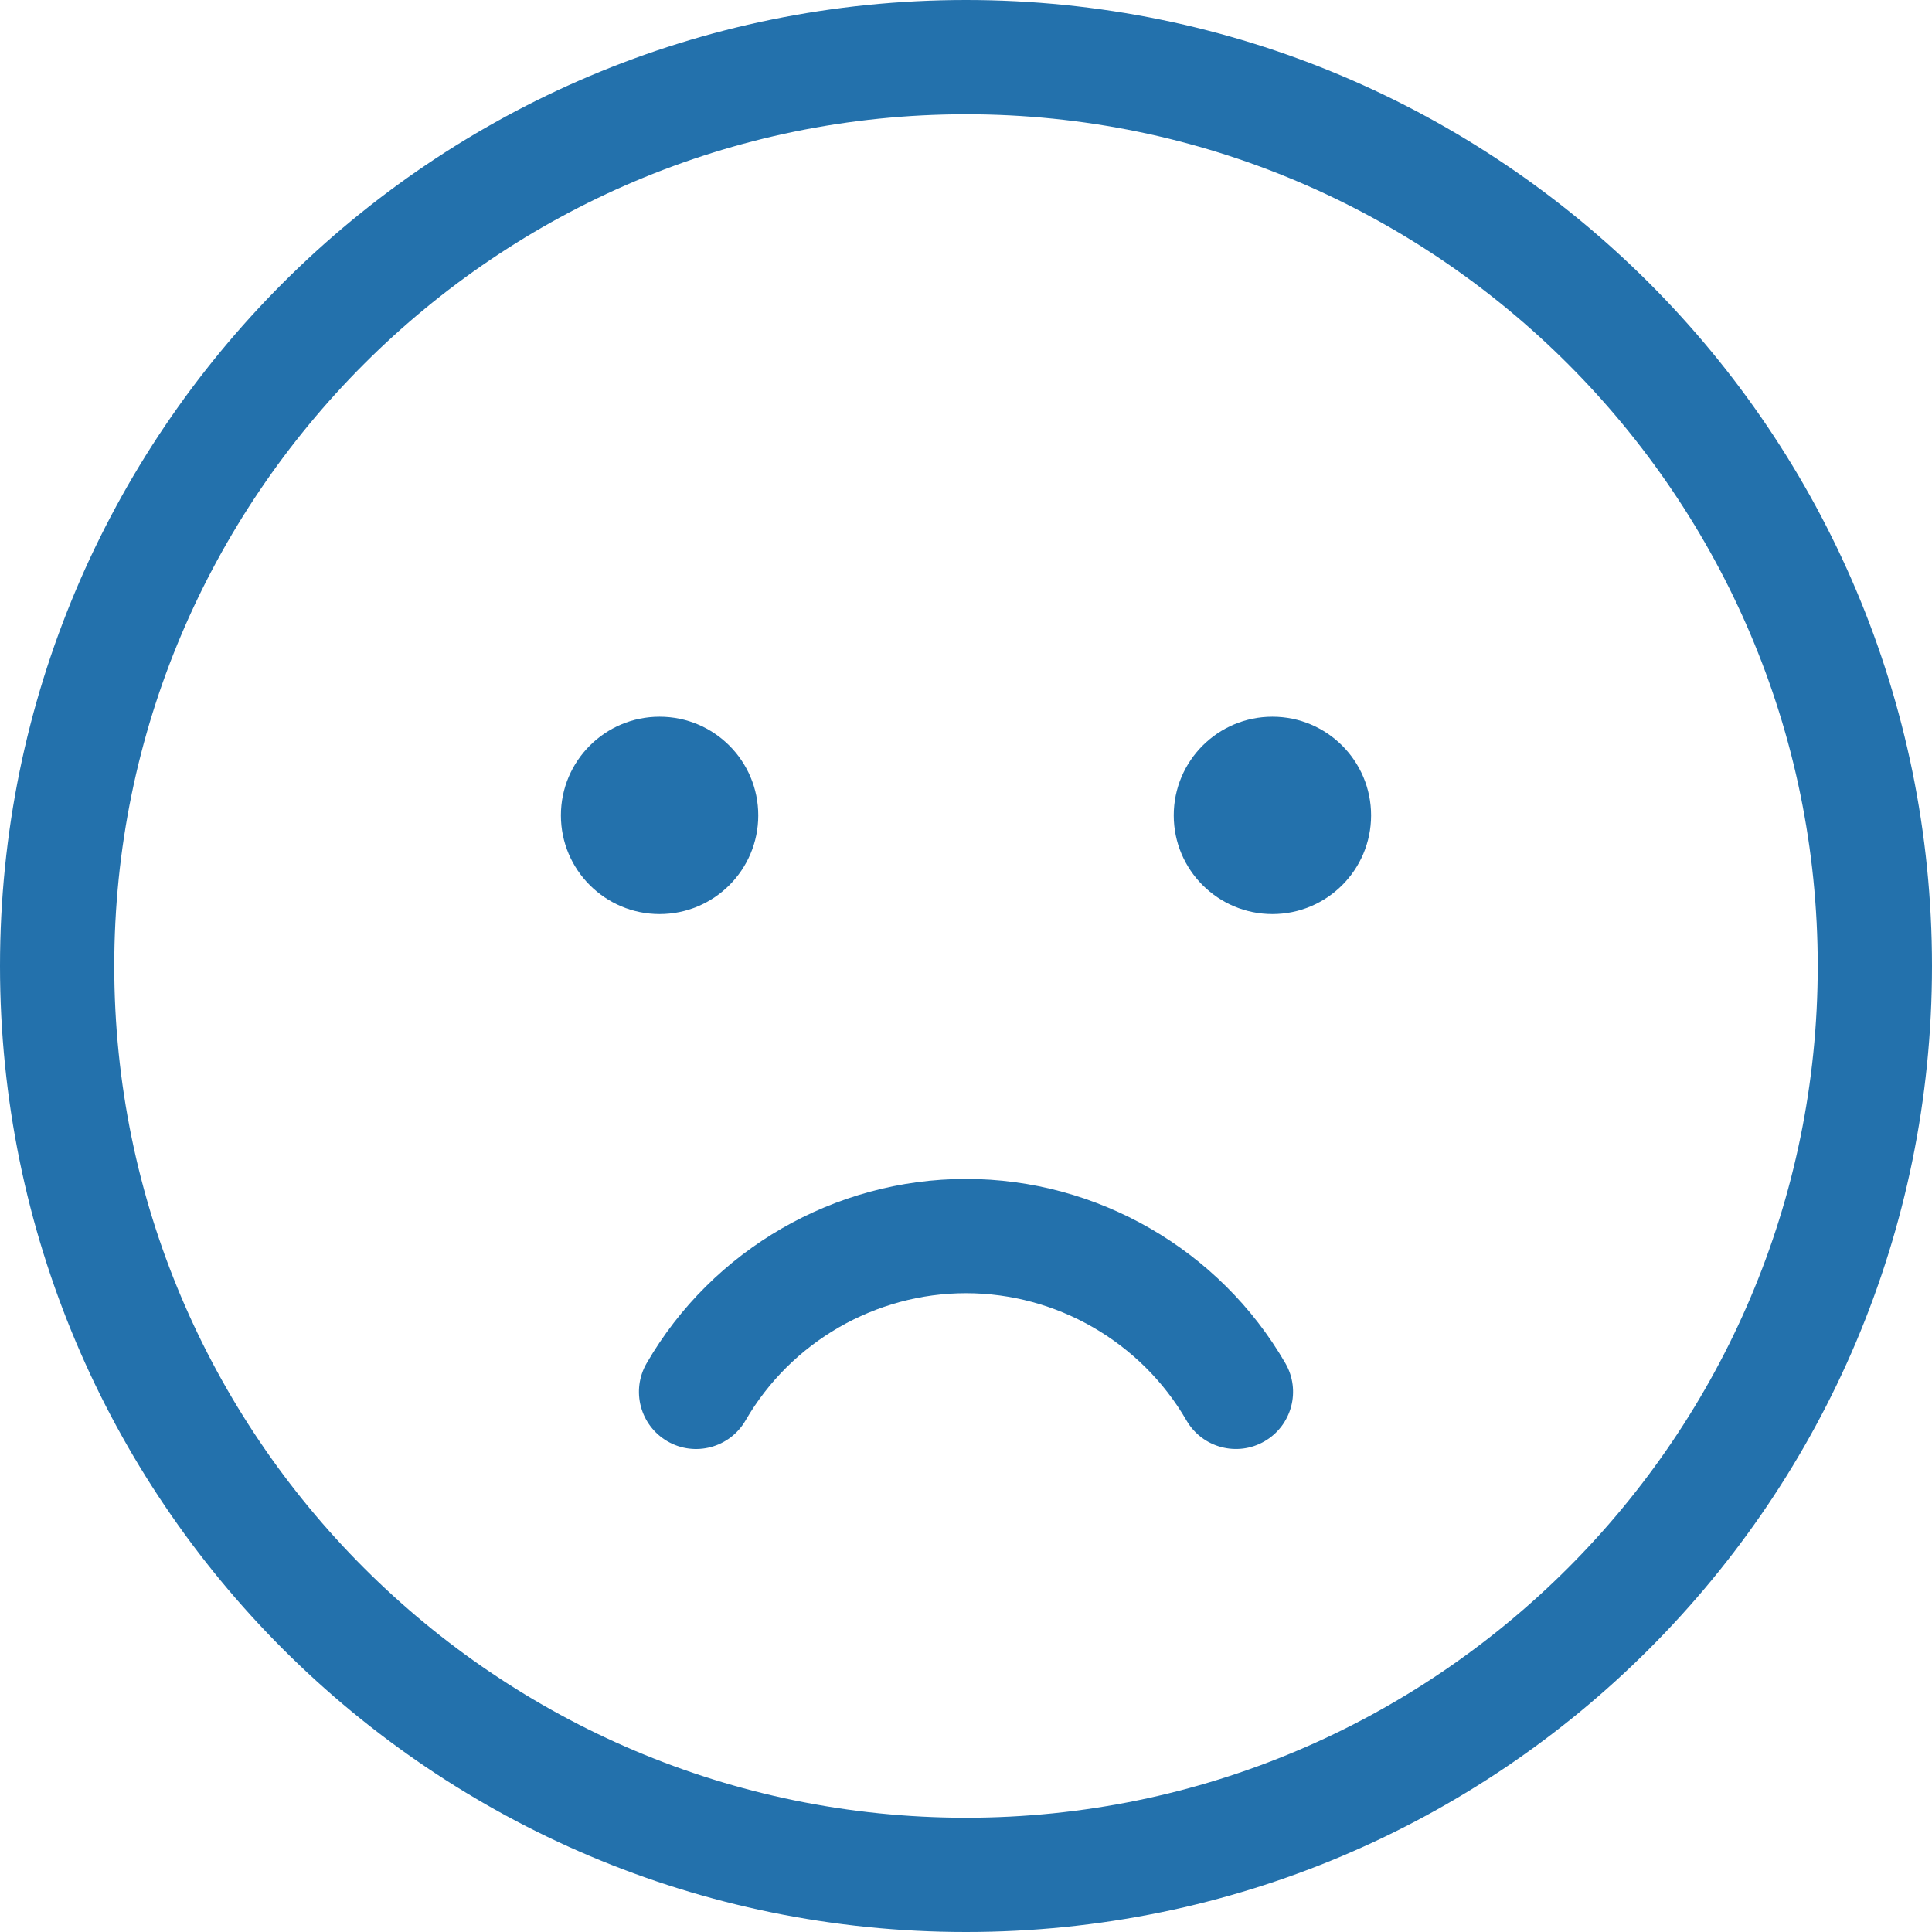
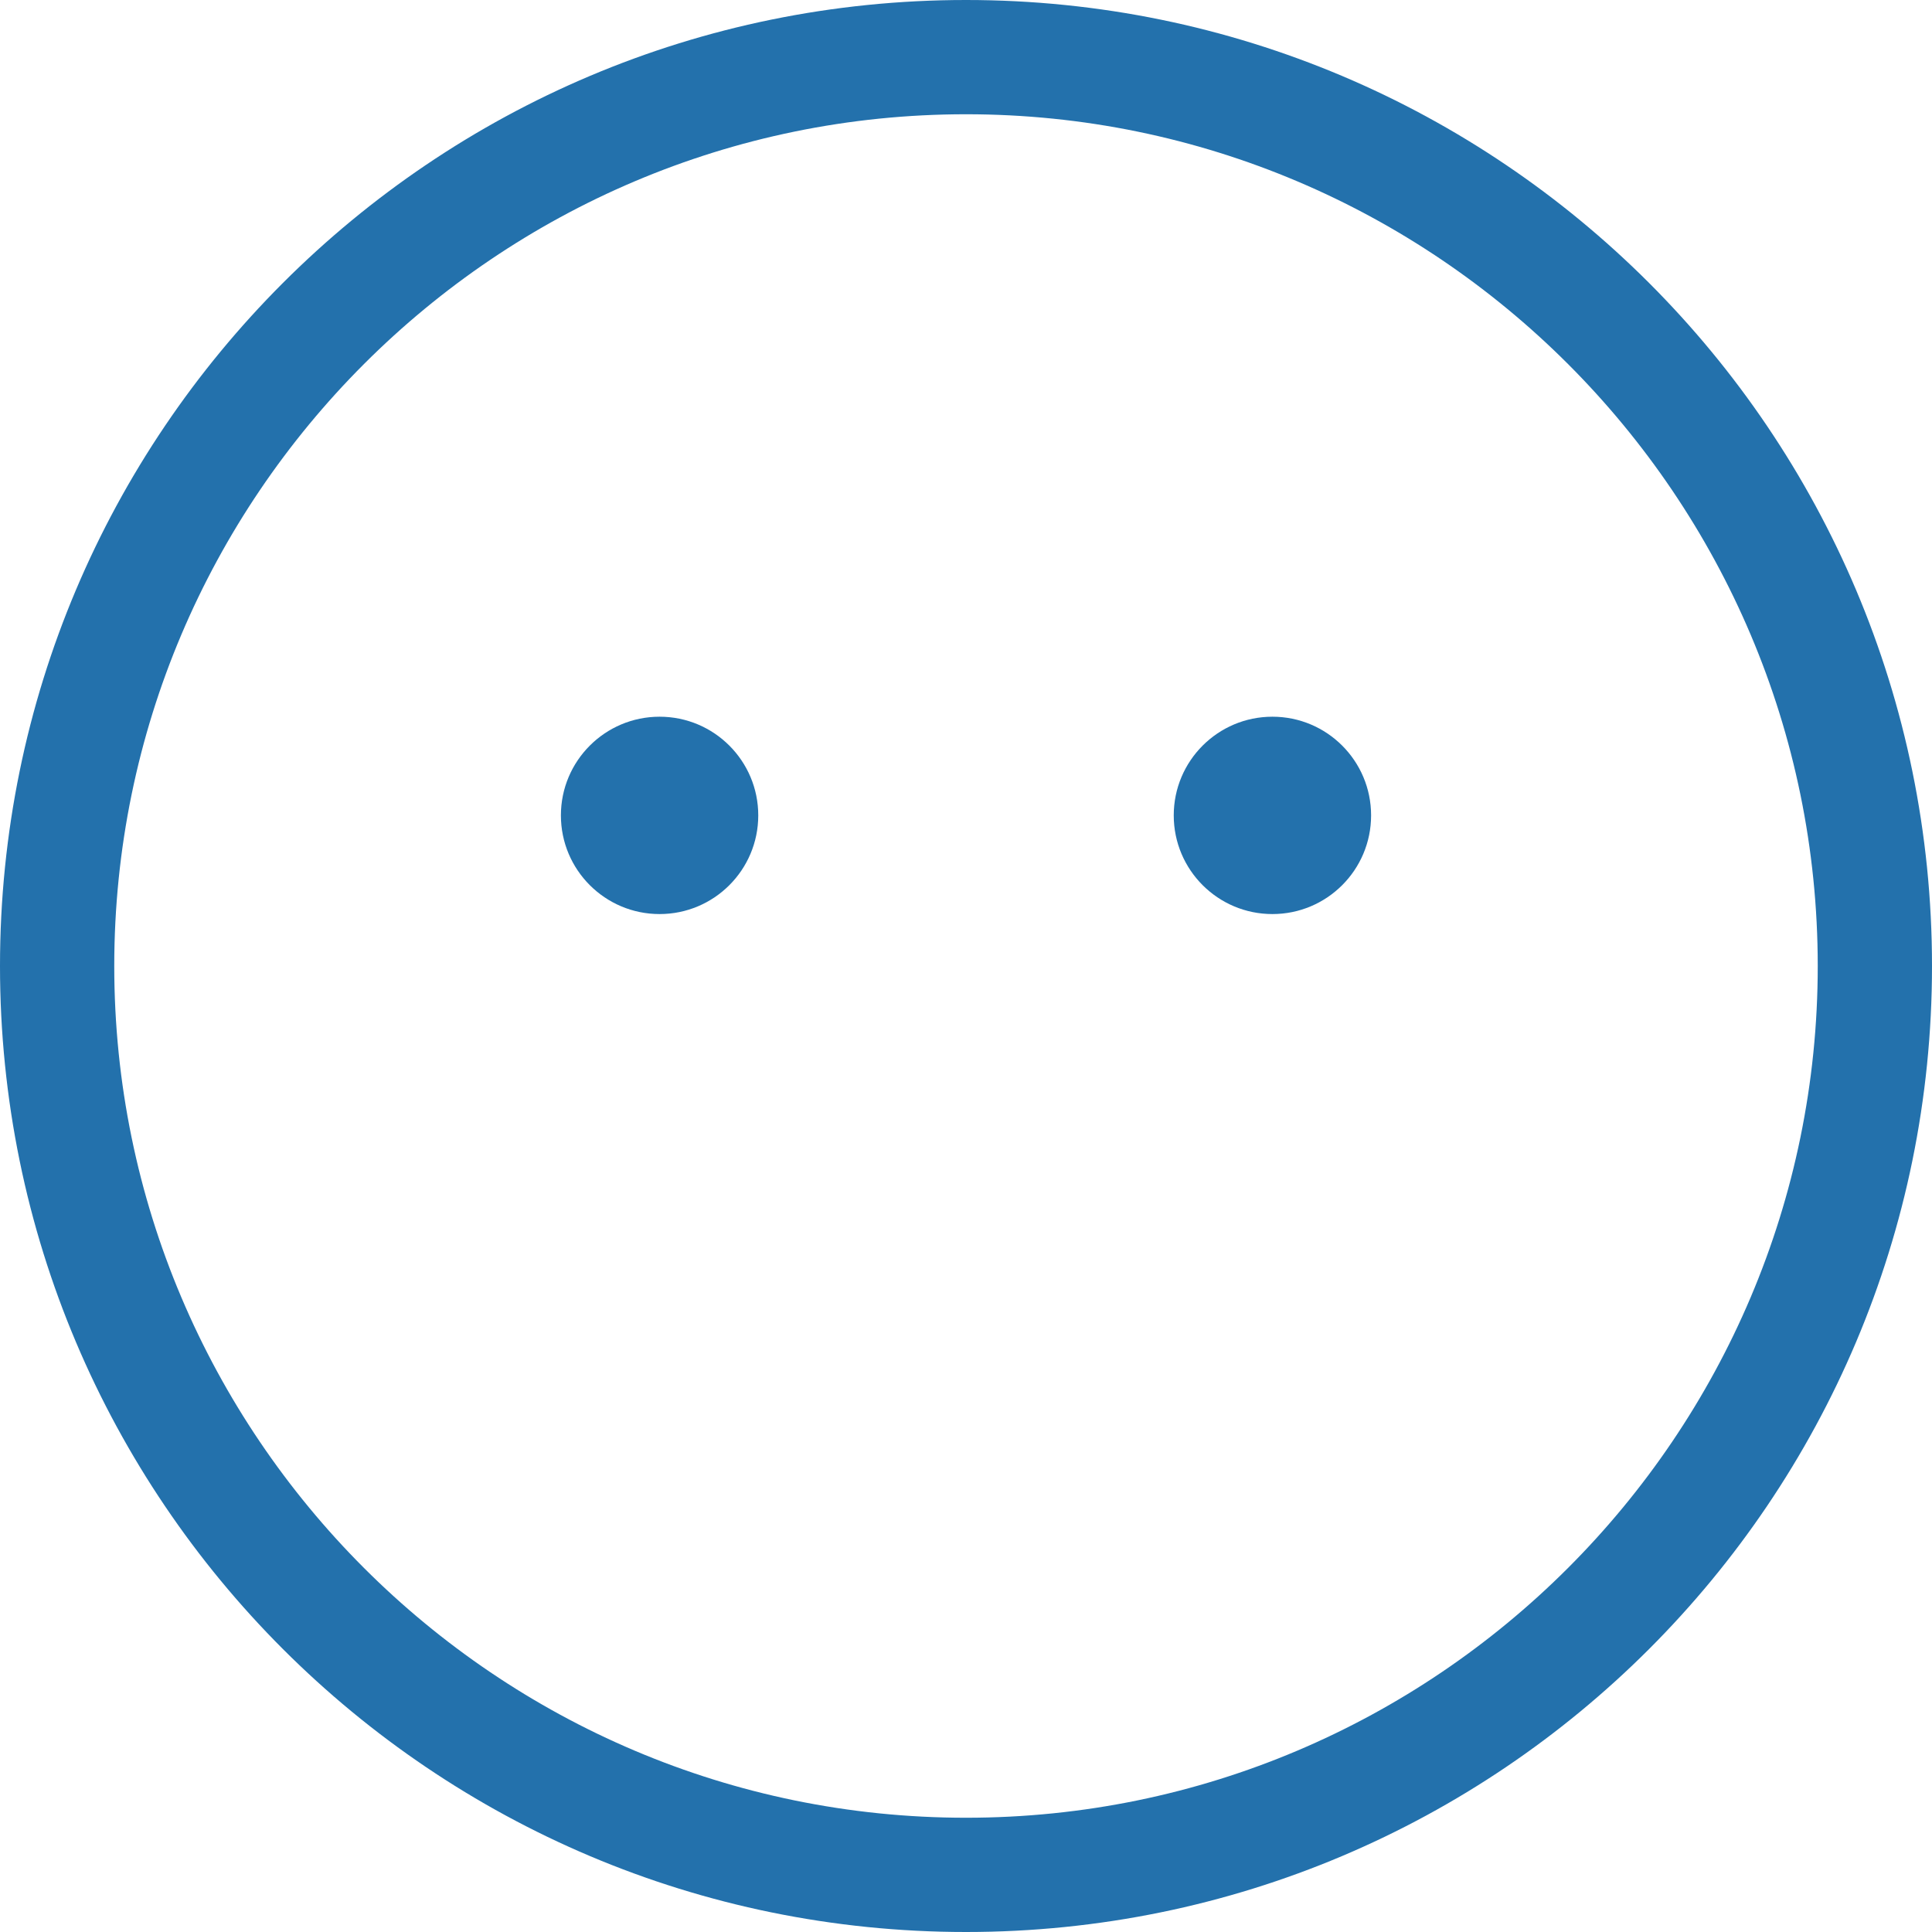
<svg xmlns="http://www.w3.org/2000/svg" version="1.1" id="レイヤー_1" x="0px" y="0px" width="186px" height="186px" viewBox="0 0 186 186" style="enable-background:new 0 0 186 186;" xml:space="preserve">
  <style type="text/css">
	.st0{fill:#2371AC;}
</style>
  <g>
    <path class="st0" d="M93,11c45.215,0,82,36.785,82,82s-36.785,82-82,82s-82-36.785-82-82S47.785,11,93,11 M93,0   C41.637,0,0,41.637,0,93s41.637,93,93,93s93-41.637,93-93S144.363,0,93,0L93,0z" />
-     <path class="st0" d="M93.001,113.499c12.632,0,24.414,6.799,30.746,17.744c1.521,2.629,0.623,5.994-2.006,7.515   c-2.63,1.521-5.994,0.623-7.515-2.006c-4.373-7.558-12.505-12.252-21.225-12.252c-8.72,0-16.854,4.695-21.226,12.253   c-1.521,2.629-4.886,3.529-7.515,2.007c-2.629-1.521-3.528-4.885-2.007-7.515C68.585,120.299,80.367,113.499,93.001,113.499z" />
    <path class="st0" d="M63.5,69c-5.247,0-9.5,4.253-9.5,9.5s4.253,9.5,9.5,9.5s9.5-4.253,9.5-9.5S68.747,69,63.5,69L63.5,69z" />
    <path class="st0" d="M122.5,69c-5.247,0-9.5,4.253-9.5,9.5s4.253,9.5,9.5,9.5s9.5-4.253,9.5-9.5S127.747,69,122.5,69L122.5,69z" />
  </g>
</svg>